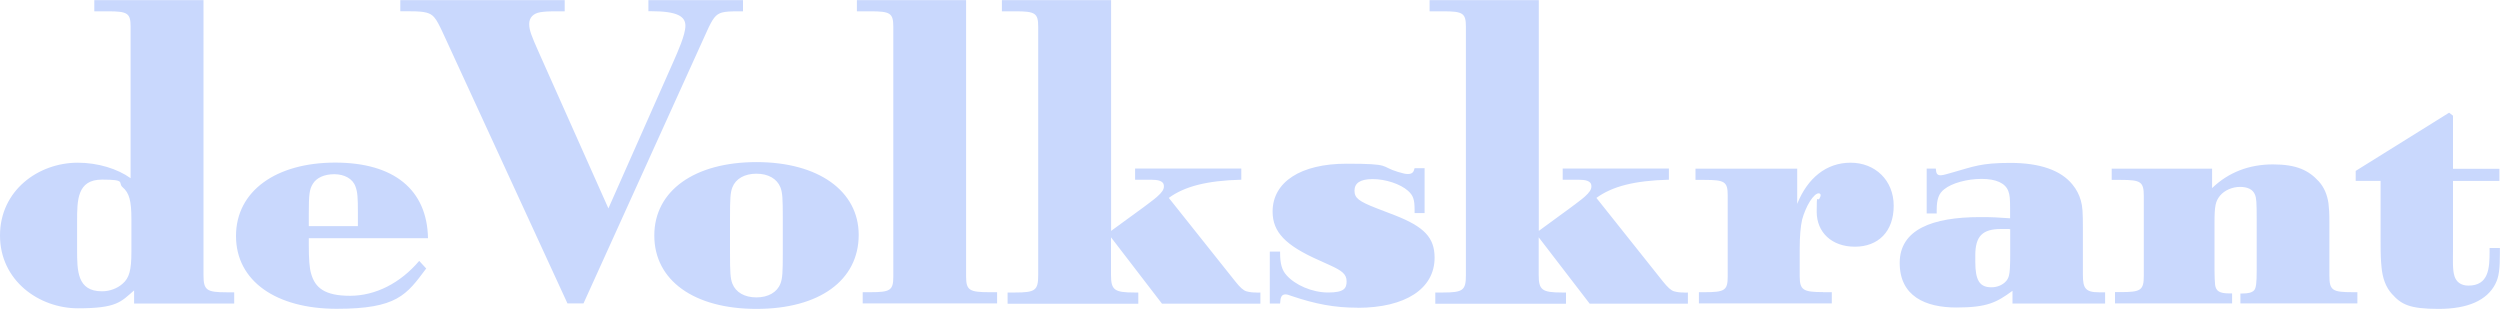
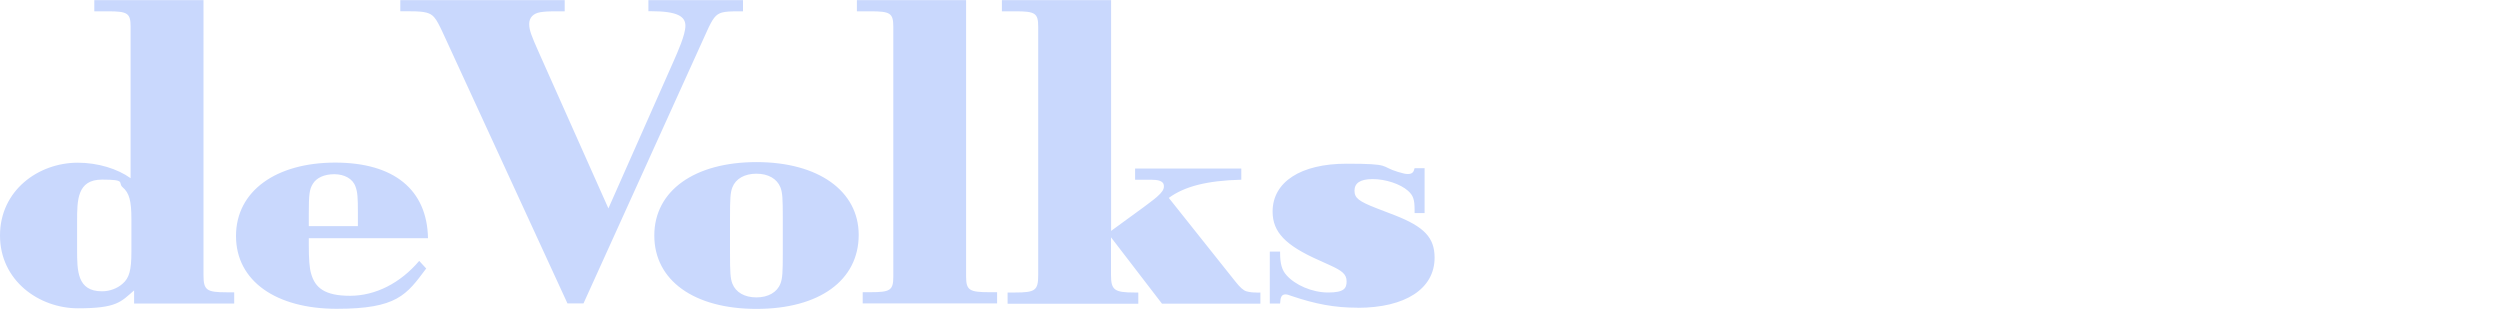
<svg xmlns="http://www.w3.org/2000/svg" id="Laag_1" version="1.1" viewBox="0 0 2500 309">
  <defs>
    <style>
      .st0 {
        fill: #c9d8fd;
      }
    </style>
  </defs>
  <path class="st0" d="M131.4,251.9c0,18.2-2.1,26.1-8.8,31.8-5.1,4.6-12.7,7.6-20.6,7.6-24.9,0-24.9-20.6-24.9-41.9v-27.9c0-21.3,0-41.9,24.9-41.9s15.5,3.1,20.6,7.6c6.7,5.7,8.8,13.6,8.8,31.8v32.8ZM234.2,303.5v-11.2h-7.6c-20,0-23.1-2.1-23.1-17.3V.1h-109.2v11.2h13.3c20,0,23,1.8,23,15.5v151.4c-13-9.4-32.8-15.5-52.8-15.5C38.5,162.7,0,190.3,0,235.5s39.1,72.8,78,72.8,42.8-6.4,56.1-17.9v13.1h100.1ZM357.9,226.1h-49.1v-12.4c0-19.1.6-24.3,4-29.8,3.6-6.1,11.5-9.7,21.5-9.7s18.5,4.5,21.2,12.4c2.1,5.7,2.4,11,2.4,26.4v13.1ZM428,238.2c-.9-48.5-34-75.6-92.8-75.6s-99.2,28.2-99.2,73.4,40.3,72.8,100.7,72.8,69.8-13.9,89.5-40.3l-7-7.6c-18.8,22.2-43.7,34.9-69.2,34.9s-34.9-8.2-38.8-21.9c-1.8-5.7-2.4-15.1-2.4-28.8v-6.9h119.2s0,0,0,0ZM567.5,303.5L442.5,32c-3-6.4-5.7-11.8-8.2-14.6-3.9-4.6-9.1-6.1-23.7-6.1h-10.3V.1h164.4v11.2h-5.8c-12.1,0-14.3.3-18.5.9-7.3,1.2-11.2,5.5-11.2,11.8s2.4,12.1,9.4,27.9l69.8,156.5,64.9-146.5c4.5-10.3,12.1-27,12.1-36.1s-7.3-14.6-34.6-14.6h-2.4V.1h94.6v11.2h-3c-10.9,0-14,.3-17.9,1.2-6.4,1.8-9.4,5.8-15.5,19.4l-123.1,271.5h-16.1s0,0,0,0ZM782.8,252.5c0,20-.3,25.8-2.4,31.2-3.3,8.5-12.1,13.7-24,13.7s-20.6-5.1-24-13.7c-2.1-5.5-2.4-11.2-2.4-31.2v-34c0-20,.3-25.8,2.4-31.2,3.3-8.5,12.1-13.6,24-13.6s20.6,5.1,24,13.6c2.1,5.4,2.4,11.2,2.4,31.2v34ZM858.7,234.9c0-44-40.4-72.8-102.2-72.8s-102.2,28.5-102.2,73.4,39.7,73.4,102.2,73.4c62.8,0,102.2-28.5,102.2-74h0ZM862.6,292.2h7.6c20,0,23.1-1.8,23.1-15.5V26.8c0-13.7-3-15.5-23.1-15.5h-13.3V.1h109.2v276.3c0,13.9,3.3,15.8,23.4,15.8h7.6v11.2h-134.4v-11.2ZM1162,303.7l-51-66.4v37.6c0,15.1,3.3,17.6,23.4,17.6h3.9v11.2h-130.7v-11.2h7.6c20,0,23-2.1,23-17.3V26.8c0-13.7-3-15.5-23-15.5h-13.3V.1h109.2v230.8l32.5-23.7c3.9-3,10.3-7.6,13.3-10.3,5.2-4.6,7-7.3,7-10.6s-1.8-4.5-3.9-5.4c-2.4-.9-3.9-1.2-14.6-1.2h-10.3v-11.2h106.2v11.2c-34.6.9-56.7,6.7-72.5,18.2l66.4,83.4c4.8,6.1,8.2,9.1,11.2,10,3.3.9,6.1,1.2,9.4,1.2,2.4.3,4.6,0,4.6,0v11.2h-98.3c0,0,0,0,0,0ZM1357.4,307.7c-22.8,0-41.9-3.6-66.1-11.8-2.7-.9-3.9-1.5-5.8-1.5-3.9,0-5.1,2.7-5.4,9.1h-10.3v-51.9h10.3v1.2c0,10.9,1.8,17.3,6.4,22.4,8.5,9.7,25.5,17.3,41.6,17.3s18.5-4.2,18.5-11.2-4.5-10.6-16.7-16.1l-10.6-4.8c-33.7-14.9-46.7-28.2-46.7-48.8,0-29.7,28.2-47.9,74-47.9s33,2.7,51.3,8.2c6.1,1.8,7.6,2.1,10,2.1,4.3,0,5.8-1.8,6.7-5.8h10v44.9h-10v-3.3c0-10.6-1.5-14.5-6.7-19.1-7.6-6.7-22.2-11.6-35.2-11.6s-18.2,4.3-18.2,11.6,4.2,10.6,22.2,17.6l18.2,7c29.4,11.5,39.7,22.4,39.7,42.4,0,31-29.1,50.1-77.1,50.1h0Z" />
-   <path class="st0" d="M1589.7,303.7l-51-66.4v37.6c0,15.1,3.3,17.6,23.4,17.6h3.9v11.2h-130.7v-11.2h7.6c20,0,23-2.1,23-17.3V26.8c0-13.7-3-15.5-23-15.5h-13.3V.1h109.2v230.8l32.4-23.7c3.9-3,10.3-7.6,13.3-10.3,5.1-4.6,6.9-7.3,6.9-10.6s-1.8-4.5-3.9-5.4c-2.4-.9-3.9-1.2-14.5-1.2h-10.3v-11.2h106.2v11.2c-34.6.9-56.7,6.7-72.5,18.2l66.4,83.4c4.9,6.1,8.2,9.1,11.2,10,3.4.9,6.1,1.2,9.4,1.2,2.4.3,4.5,0,4.5,0v11.2h-98.3c0,0,0,0,0,0ZM1823,292.2h8.8v11.2h-132.9v-11.2h5.7c20,0,23.1-1.8,23.1-15.5v-81.3c0-13.7-3-15.5-23.1-15.5h-9.1v-11.2h101.7v35.2c10.3-25.8,29.1-41.2,53.4-41.2s43.1,17.3,43.1,43.1-15.5,40.9-38.8,40.9-38.2-14.5-38.2-34.9.6-9.1,3-13.7c1.2-2.4.9-2.7.9-3.3,0-.9-1.2-1.5-1.8-1.5-2.4,0-5.4,2.7-8.8,7.9-3.3,5.2-6.3,12.5-7.9,18.5-1.5,6.7-2.4,16.4-2.4,29.1v27.6c.1,13.6,3.4,15.7,23.4,15.7ZM2010.2,254.9c0,3.3,0,8.1-.3,13.3-.3,6.3-1.2,9.8-3.6,12.7-3.3,3.9-8.8,6.4-14.9,6.4-11.8,0-16.1-7-16.1-25.5v-6.4c0-19.1,7-26.4,25.8-26.4s3.7,0,9.1.3v25.5h0ZM2105.1,303.5v-11.2h-6.1c-13.7,0-16.1-4.3-16.1-17.3v-45.5c0-17.6-.3-22.8-2.1-29.1-1.6-5.7-4.4-11.1-8.2-15.7-11.6-14.5-32.8-21.8-62.2-21.8s-36.7,3.6-57.3,9.4c-2.5.6-9.7,3-12.2,3-3.6,0-4.8-1.5-5.1-6.7h-9.1v44.9h10v-3.4c0-10.9,2.1-16.7,7.6-20.9,7.6-6.1,22.7-10.3,37.3-10.3s23.7,4.3,26.7,12.1c1.5,3.9,1.8,7.9,1.8,17.3v10c-10-.8-20-1.3-30.1-1.2-47.6,0-80.3,12.4-80.3,45.8s25.8,44.6,56.7,44.6,40.3-5.1,56.1-16.7v12.7h92.5,0ZM2240.4,303.5v-10h1.8c6.1,0,9.7-.9,11.8-3.1,2.1-2.1,2.7-7.3,2.7-20.3v-51.3c0-16.4-.3-20.9-1.8-24.3-2.1-5.1-7.3-7.6-14.9-7.6s-15.4,3.3-20,8.8c-4.5,5.7-5.5,10-5.5,27.3v47c0,6.1.3,11.8.6,14.9.9,6.1,4.3,8.5,14,8.5h3v10h-117.1v-11.3h5.8c20,0,23-1.8,23-16.4v-79.5c0-14.5-3-16.3-23-16.3h-9.1v-11.2h100.4v19.4c16.4-15.8,37-23.7,60.9-23.7s35.8,6.1,45.8,17c5.5,6.1,8.5,13.6,9.7,22.1.6,5.7.9,8.5.9,20.4v51.9c0,14.6,3.1,16.4,23.1,16.4h4.9v11.2h-117.1ZM2495.5,283.7c-8.5,16.7-27.6,25.2-57,25.2s-37.3-4.6-46.7-15.1c-6.1-6.7-9.4-16.1-10.3-27-.6-6.1-.9-10.9-.9-25.2v-60.7h-24.9v-10l93.4-58.2,3.9,3v53.1h46.4v12.1h-46.4v70.1c0,8.8-.6,18.8,1.5,25.2,1.8,5.7,6.4,9.4,13.9,9.4,20.3,0,21.2-17.3,21.2-34.2v-3.4h10.3v4.6c0,16.6-.9,24.2-4.5,31.2h0Z" />
</svg>